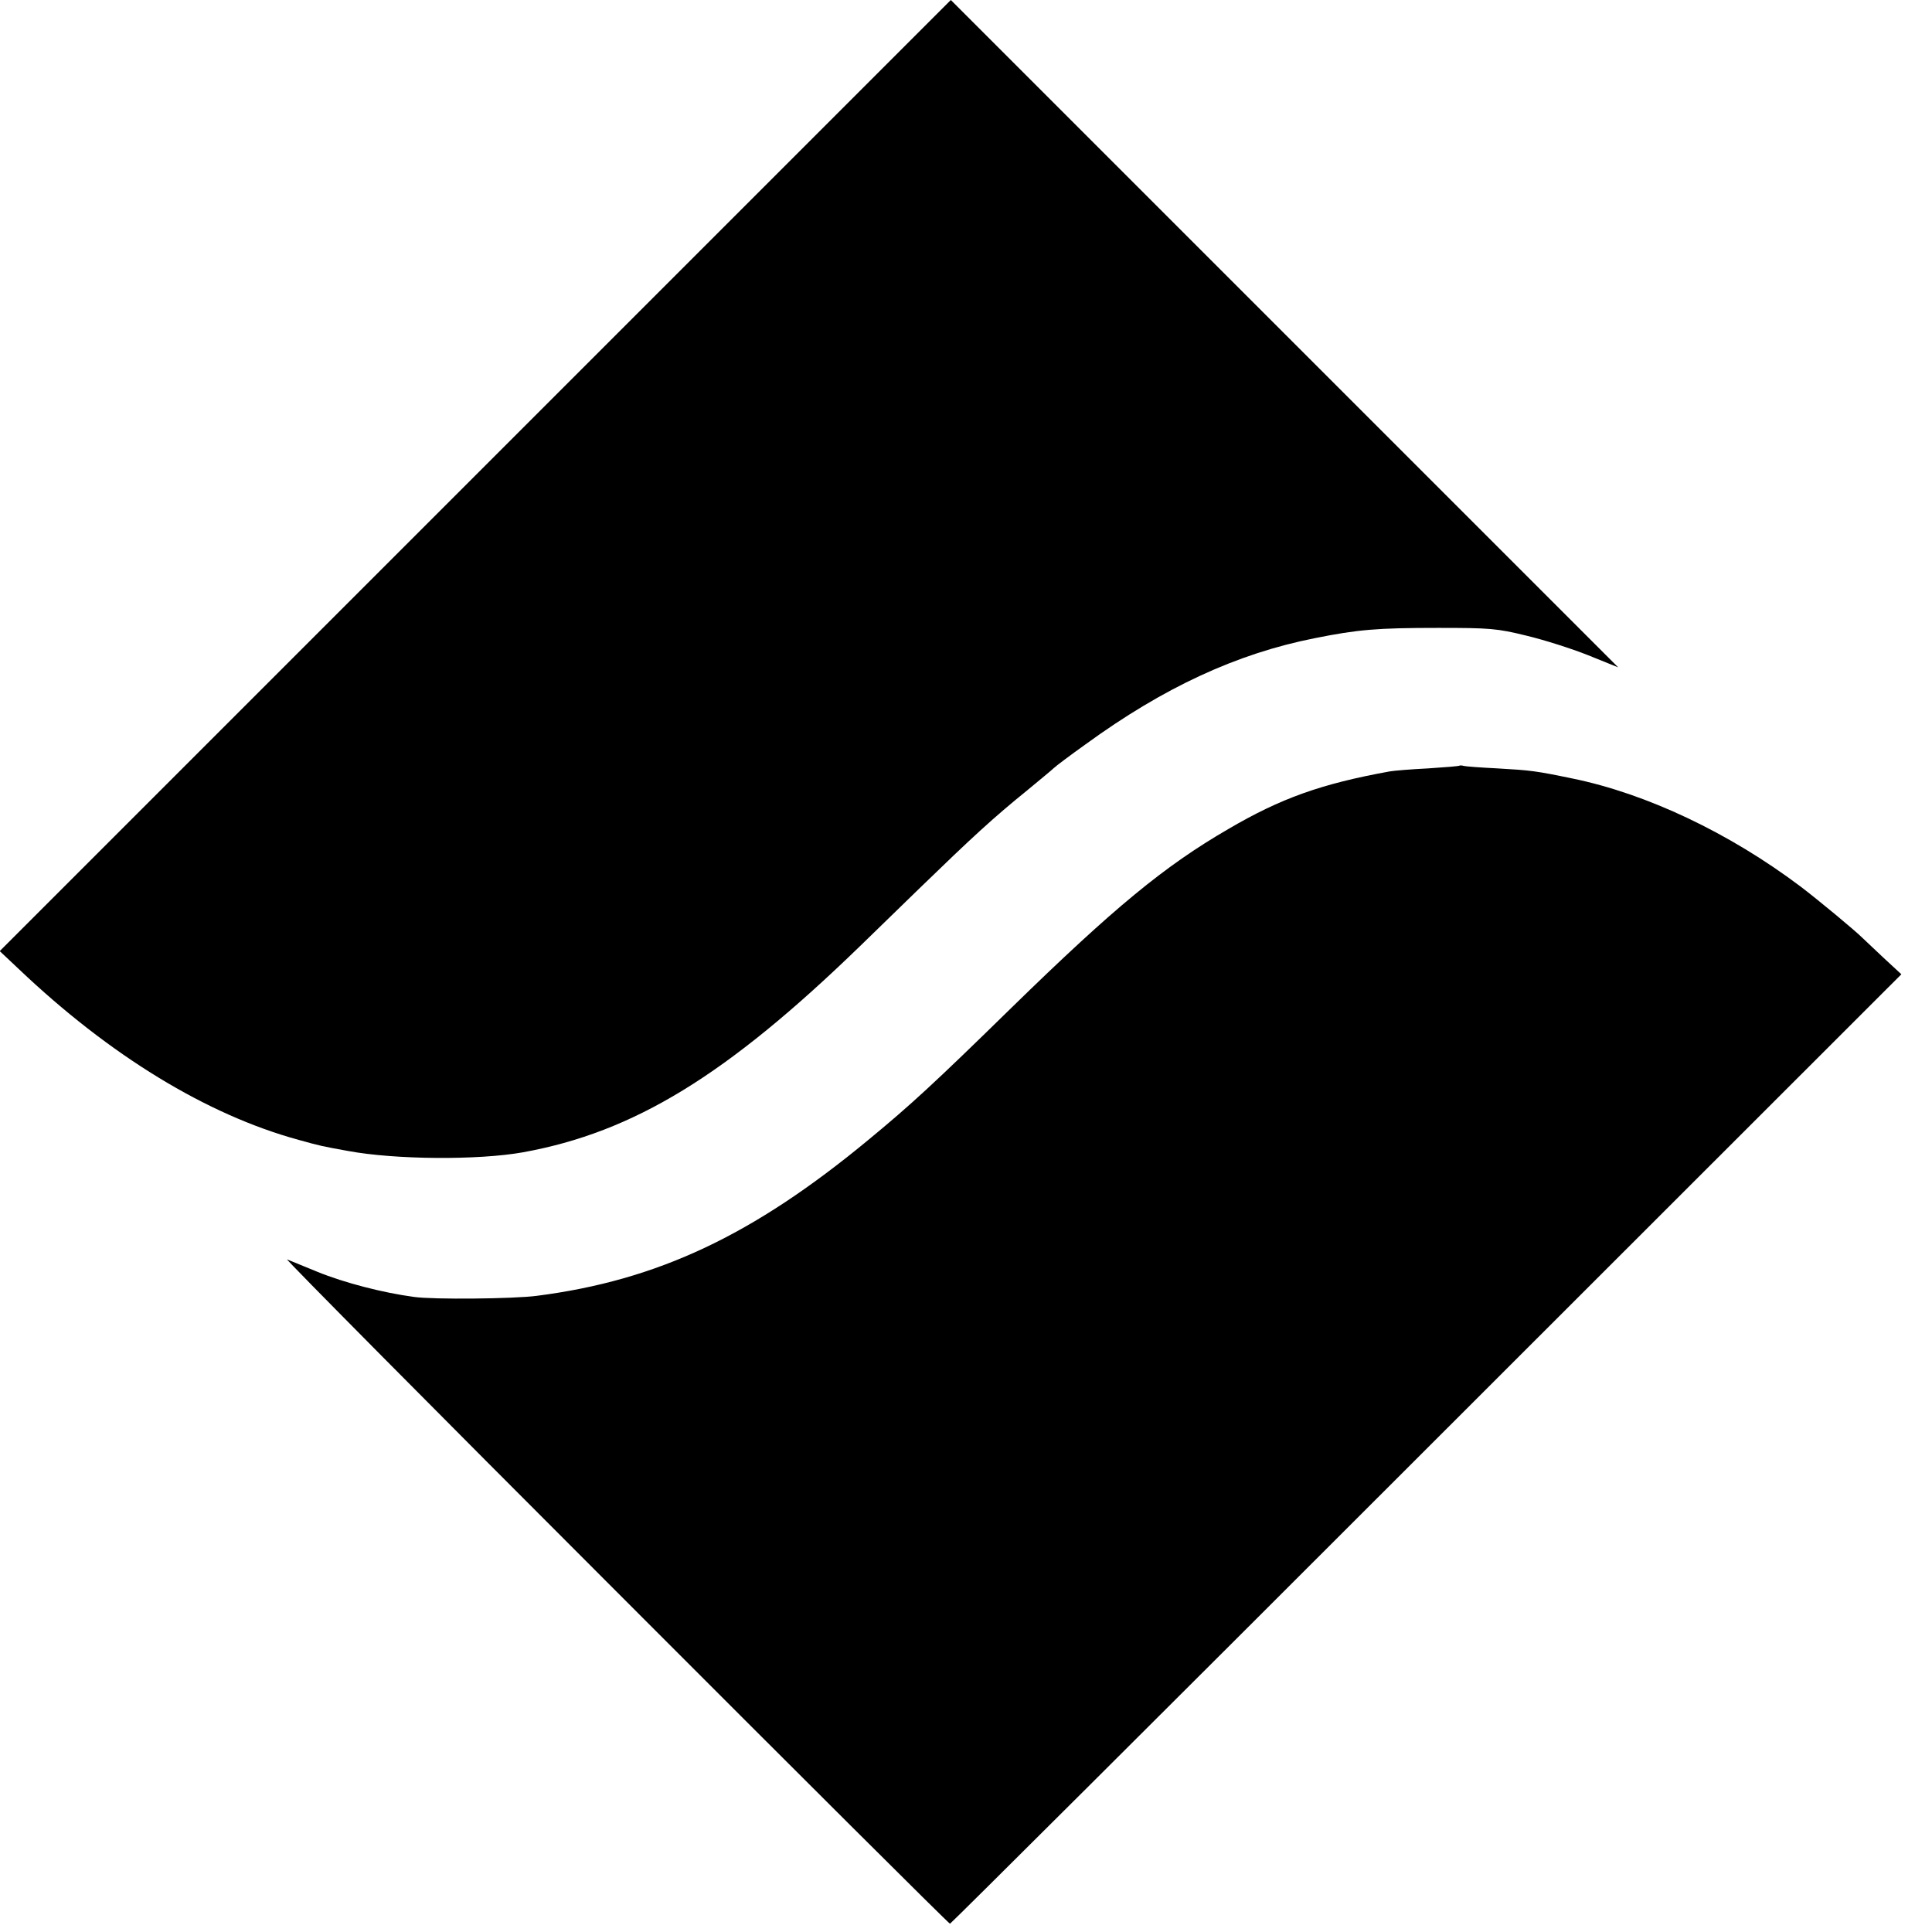
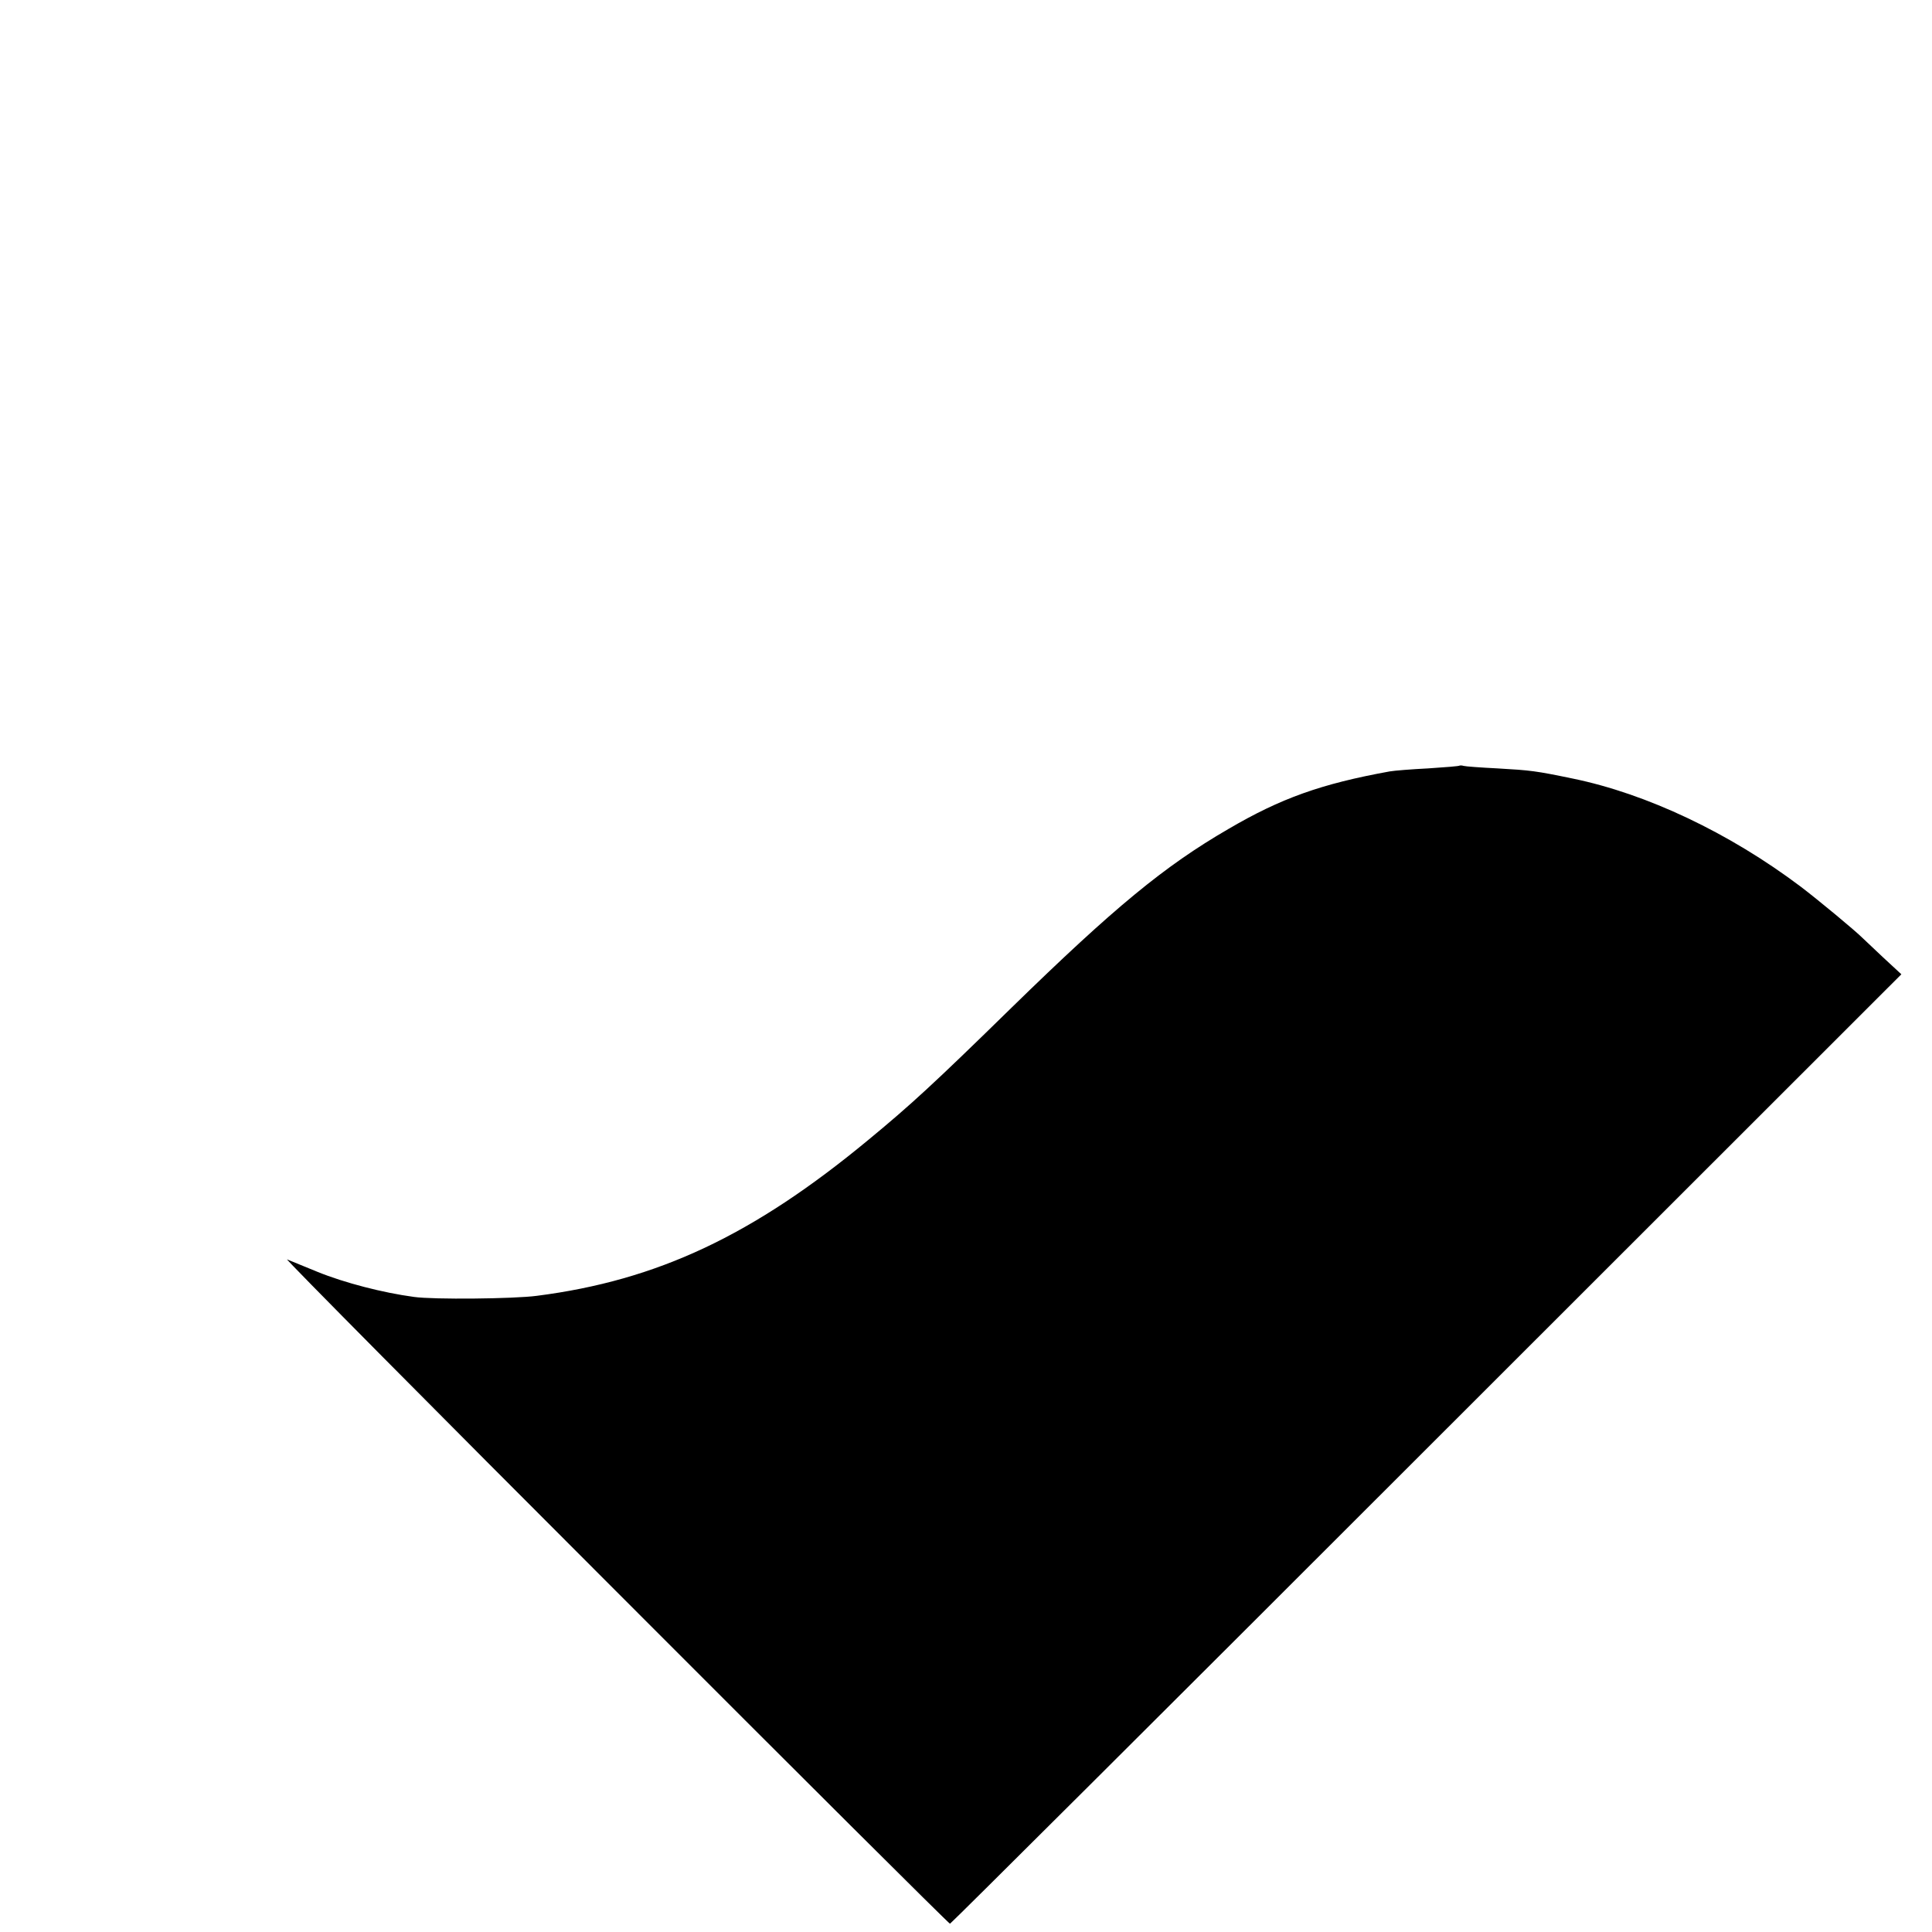
<svg xmlns="http://www.w3.org/2000/svg" version="1.0" width="700pt" height="700pt" viewBox="0 0 700 700" preserveAspectRatio="xMidYMid meet">
  <g transform="translate(0,700) scale(0.1,-0.1)" fill="#000000" stroke="none">
-     <path d="M1722 5277 l-1723 -1723 68 -64 c330 -314 682 -529 1015 -620 79 -22 84 -23 178 -40 171 -32 473 -34 635 -5 402 73 737 278 1220 746 61 59 157 153 215 209 194 188 269 257 390 355 47 39 91 75 98 82 7 7 59 46 115 86 283 206 548 329 832 385 155 31 224 37 445 37 189 0 214 -2 320 -28 63 -15 164 -47 224 -71 l109 -44 -1209 1209 c-665 665 -1209 1209 -1209 1209 0 0 -775 -775 -1723 -1723z" />
    <path d="M5288 4226 c-1 -2 -52 -6 -113 -10 -60 -3 -123 -8 -140 -11 -248 -45 -394 -97 -585 -209 -231 -134 -413 -284 -785 -647 -282 -276 -366 -353 -520 -480 -417 -345 -763 -508 -1200 -564 -82 -11 -375 -14 -445 -4 -112 15 -252 51 -350 91 -52 21 -102 42 -110 45 -8 3 527 -537 1190 -1200 663 -664 1208 -1207 1212 -1207 3 0 780 774 1726 1720 l1721 1720 -67 62 c-37 35 -69 65 -72 68 -29 29 -162 139 -225 187 -260 196 -559 337 -826 392 -135 28 -152 30 -274 37 -60 3 -115 7 -122 9 -6 2 -13 2 -15 1z" />
  </g>
</svg>